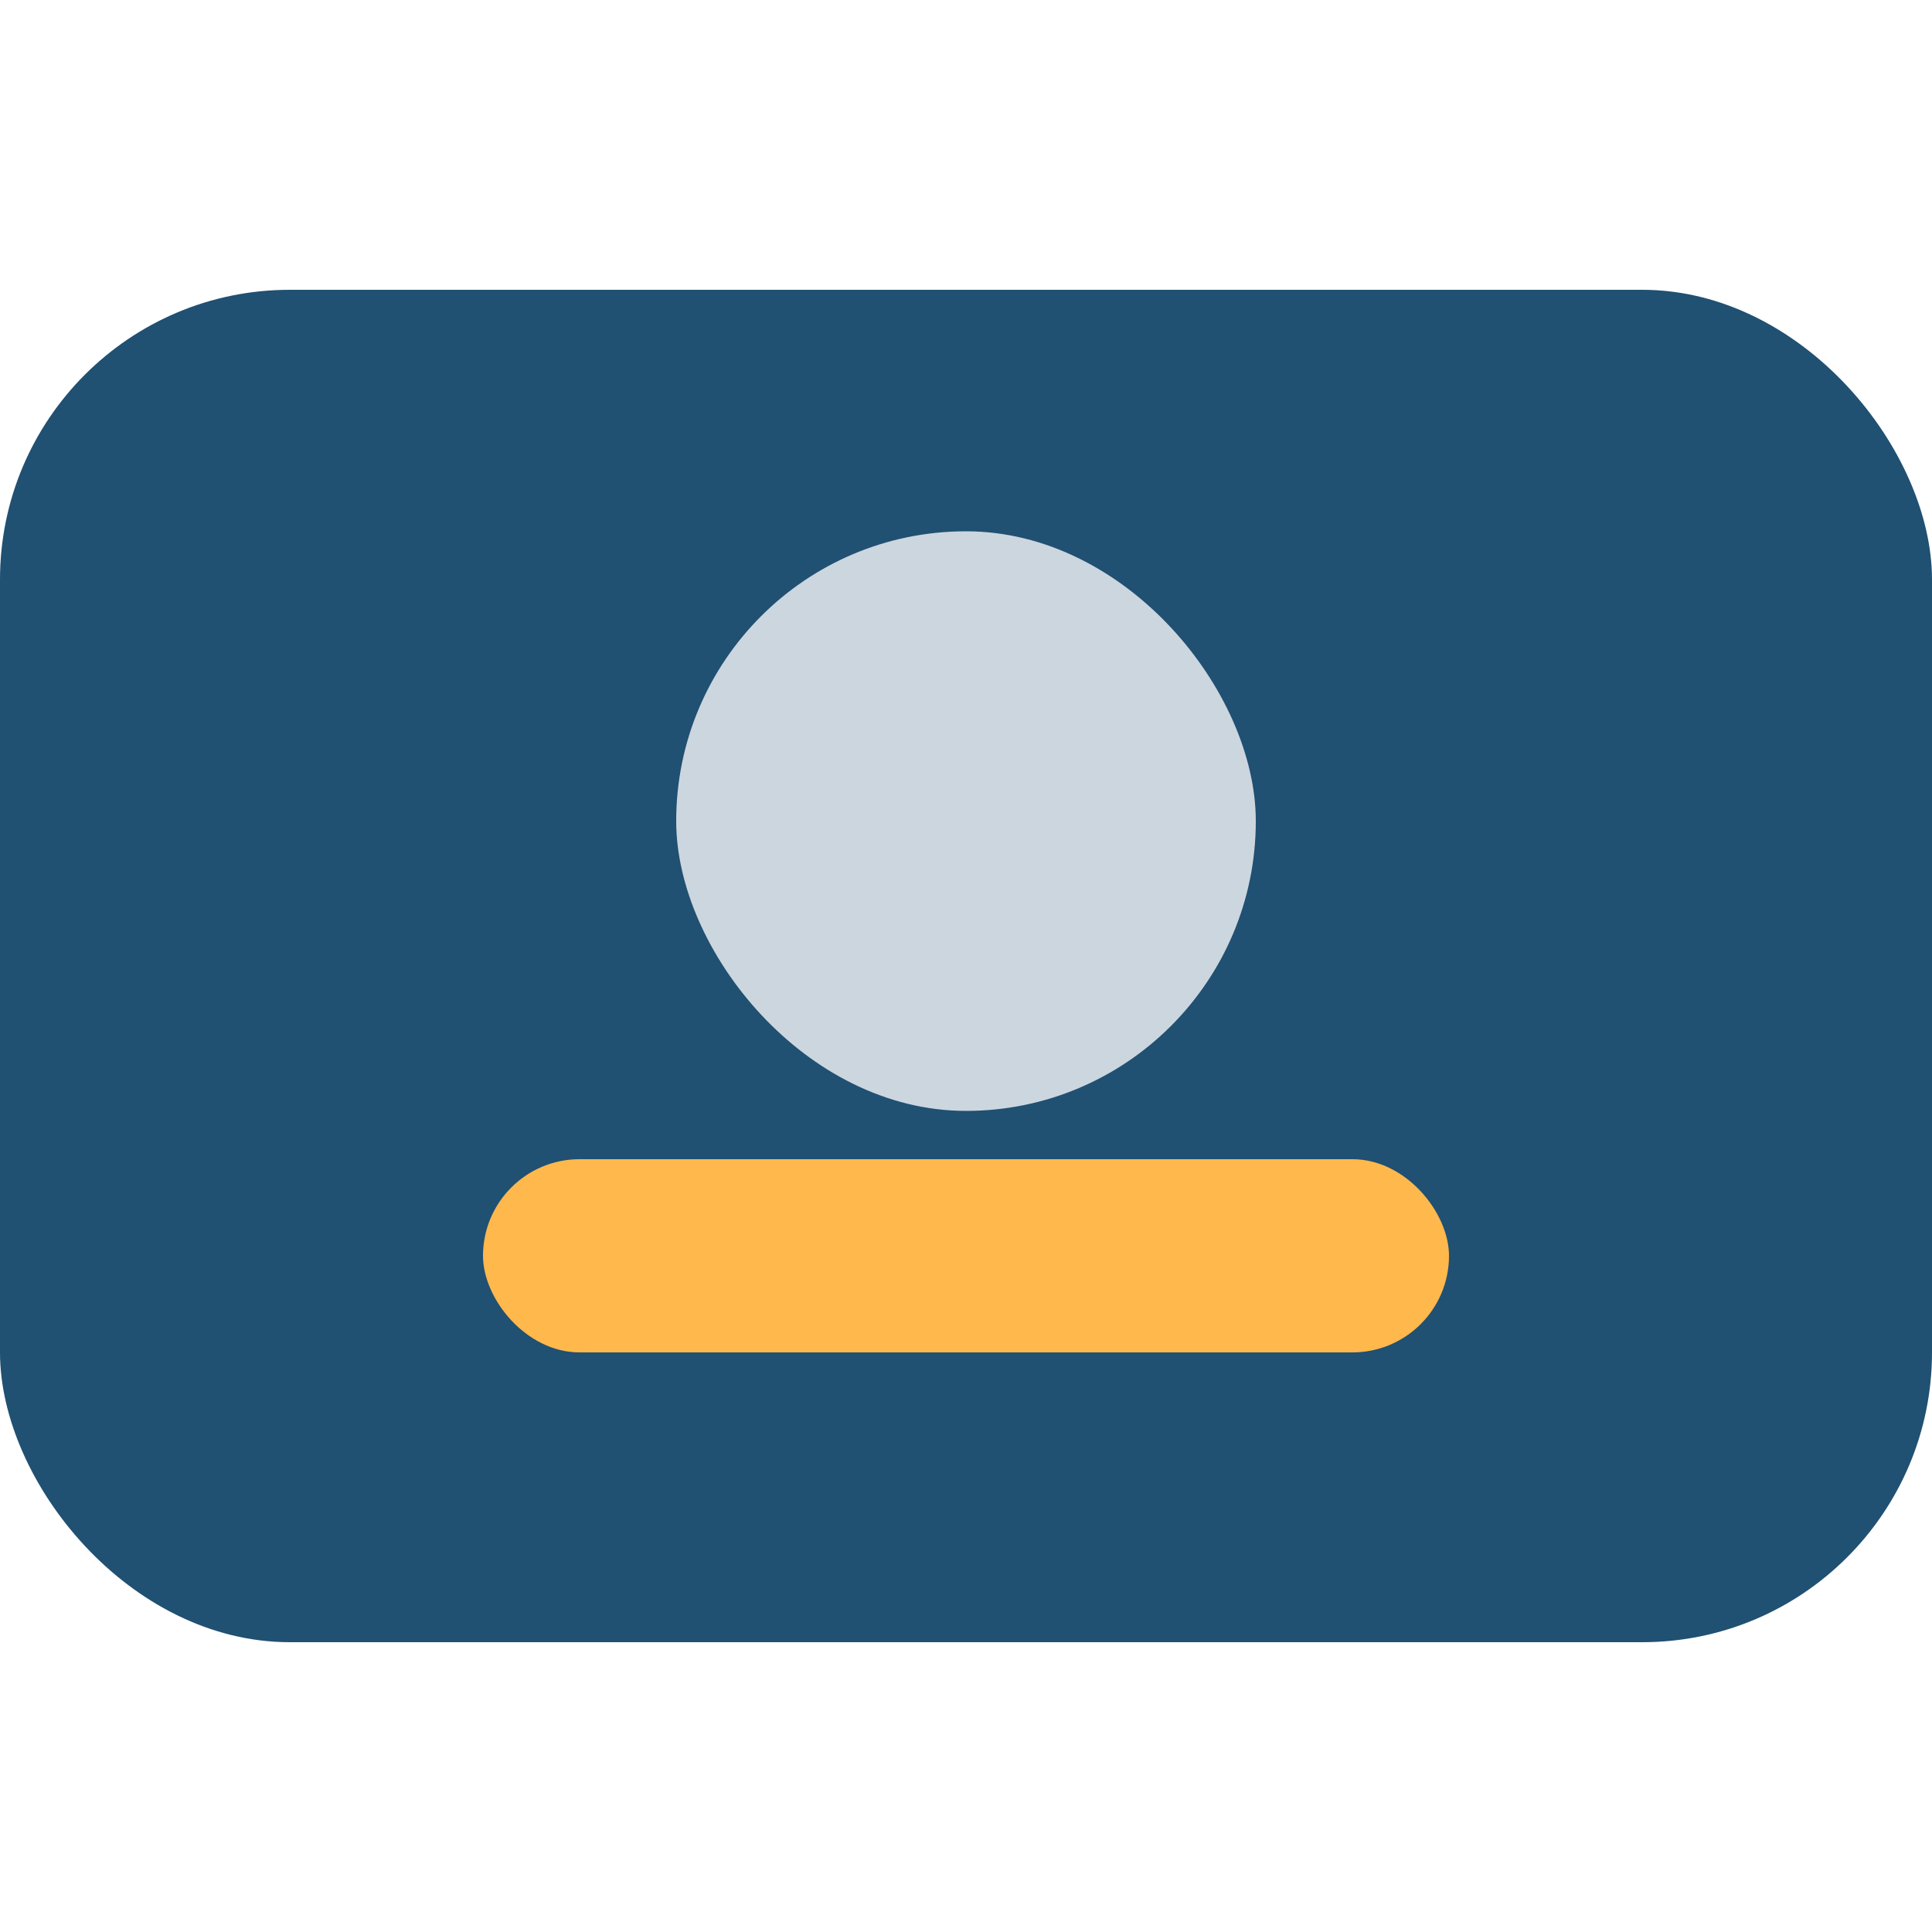
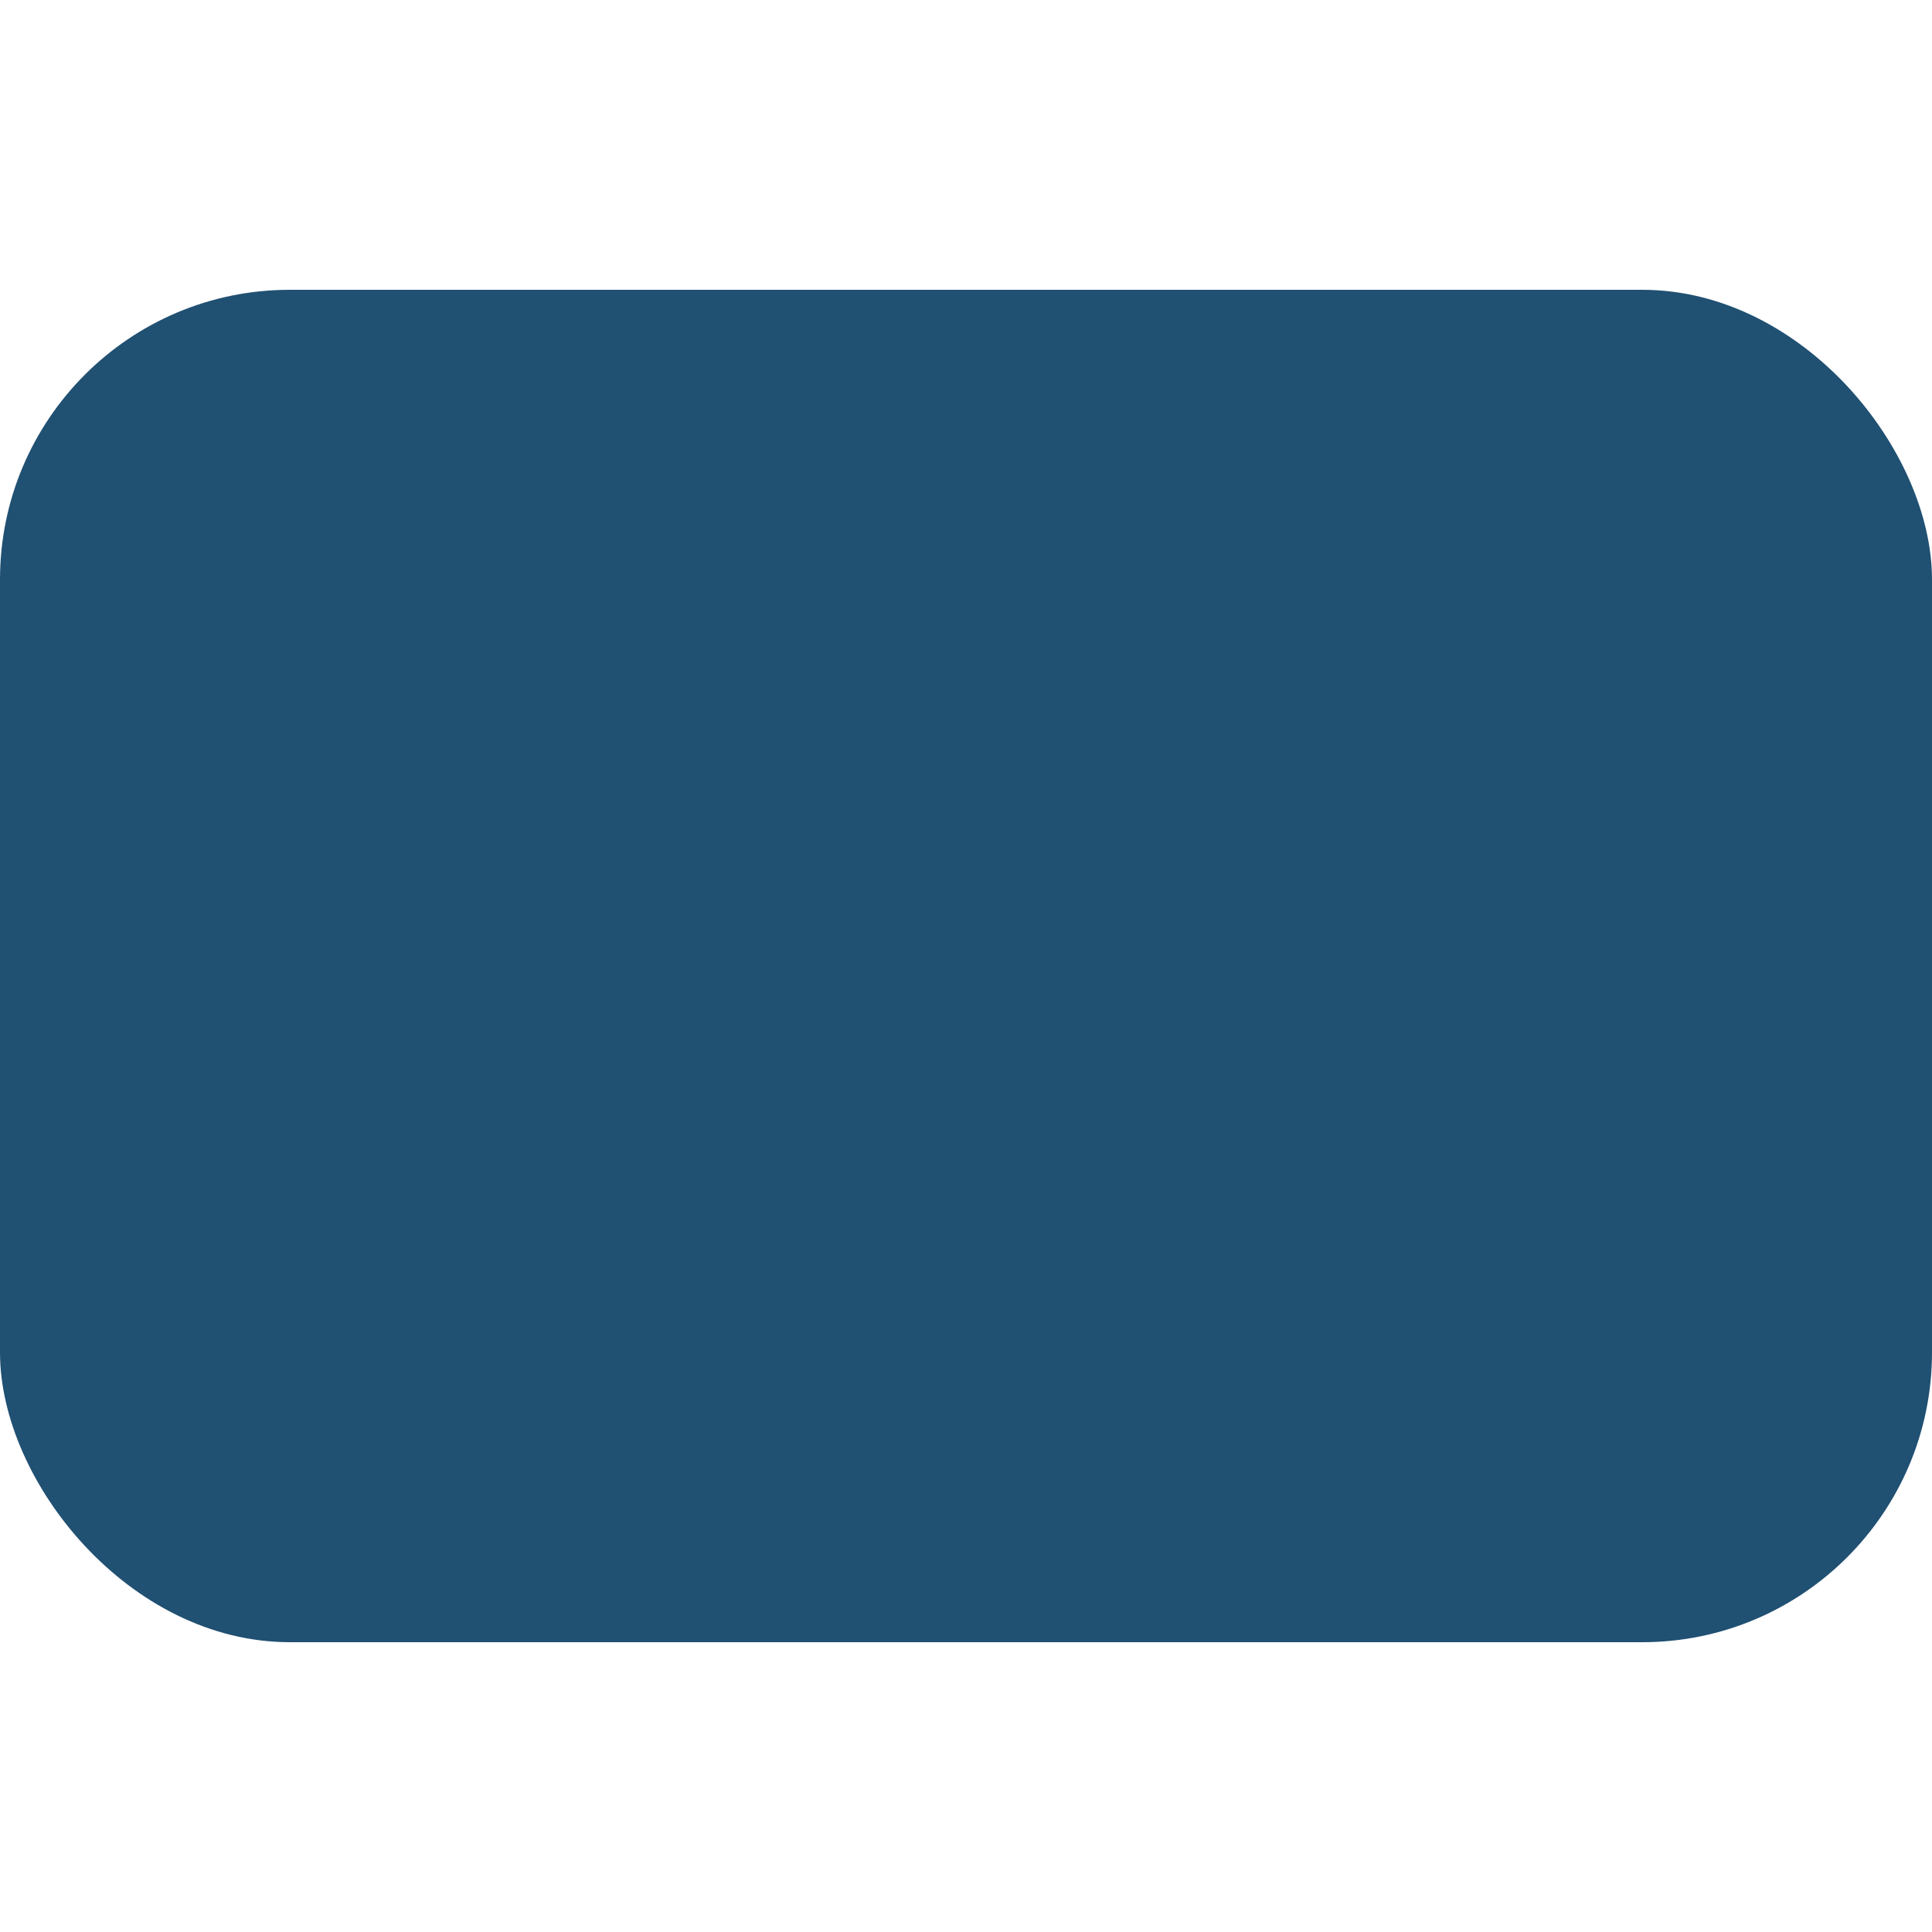
<svg xmlns="http://www.w3.org/2000/svg" width="40" height="40" viewBox="0 0 40 40">
  <rect x="0" y="6" width="40" height="28" rx="6" fill="#205072" />
-   <rect x="10" y="24" width="20" height="4" rx="2" fill="#FFB84C" />
-   <rect x="14" y="11" width="12" height="12" rx="6" fill="#CCD6DF" />
</svg>